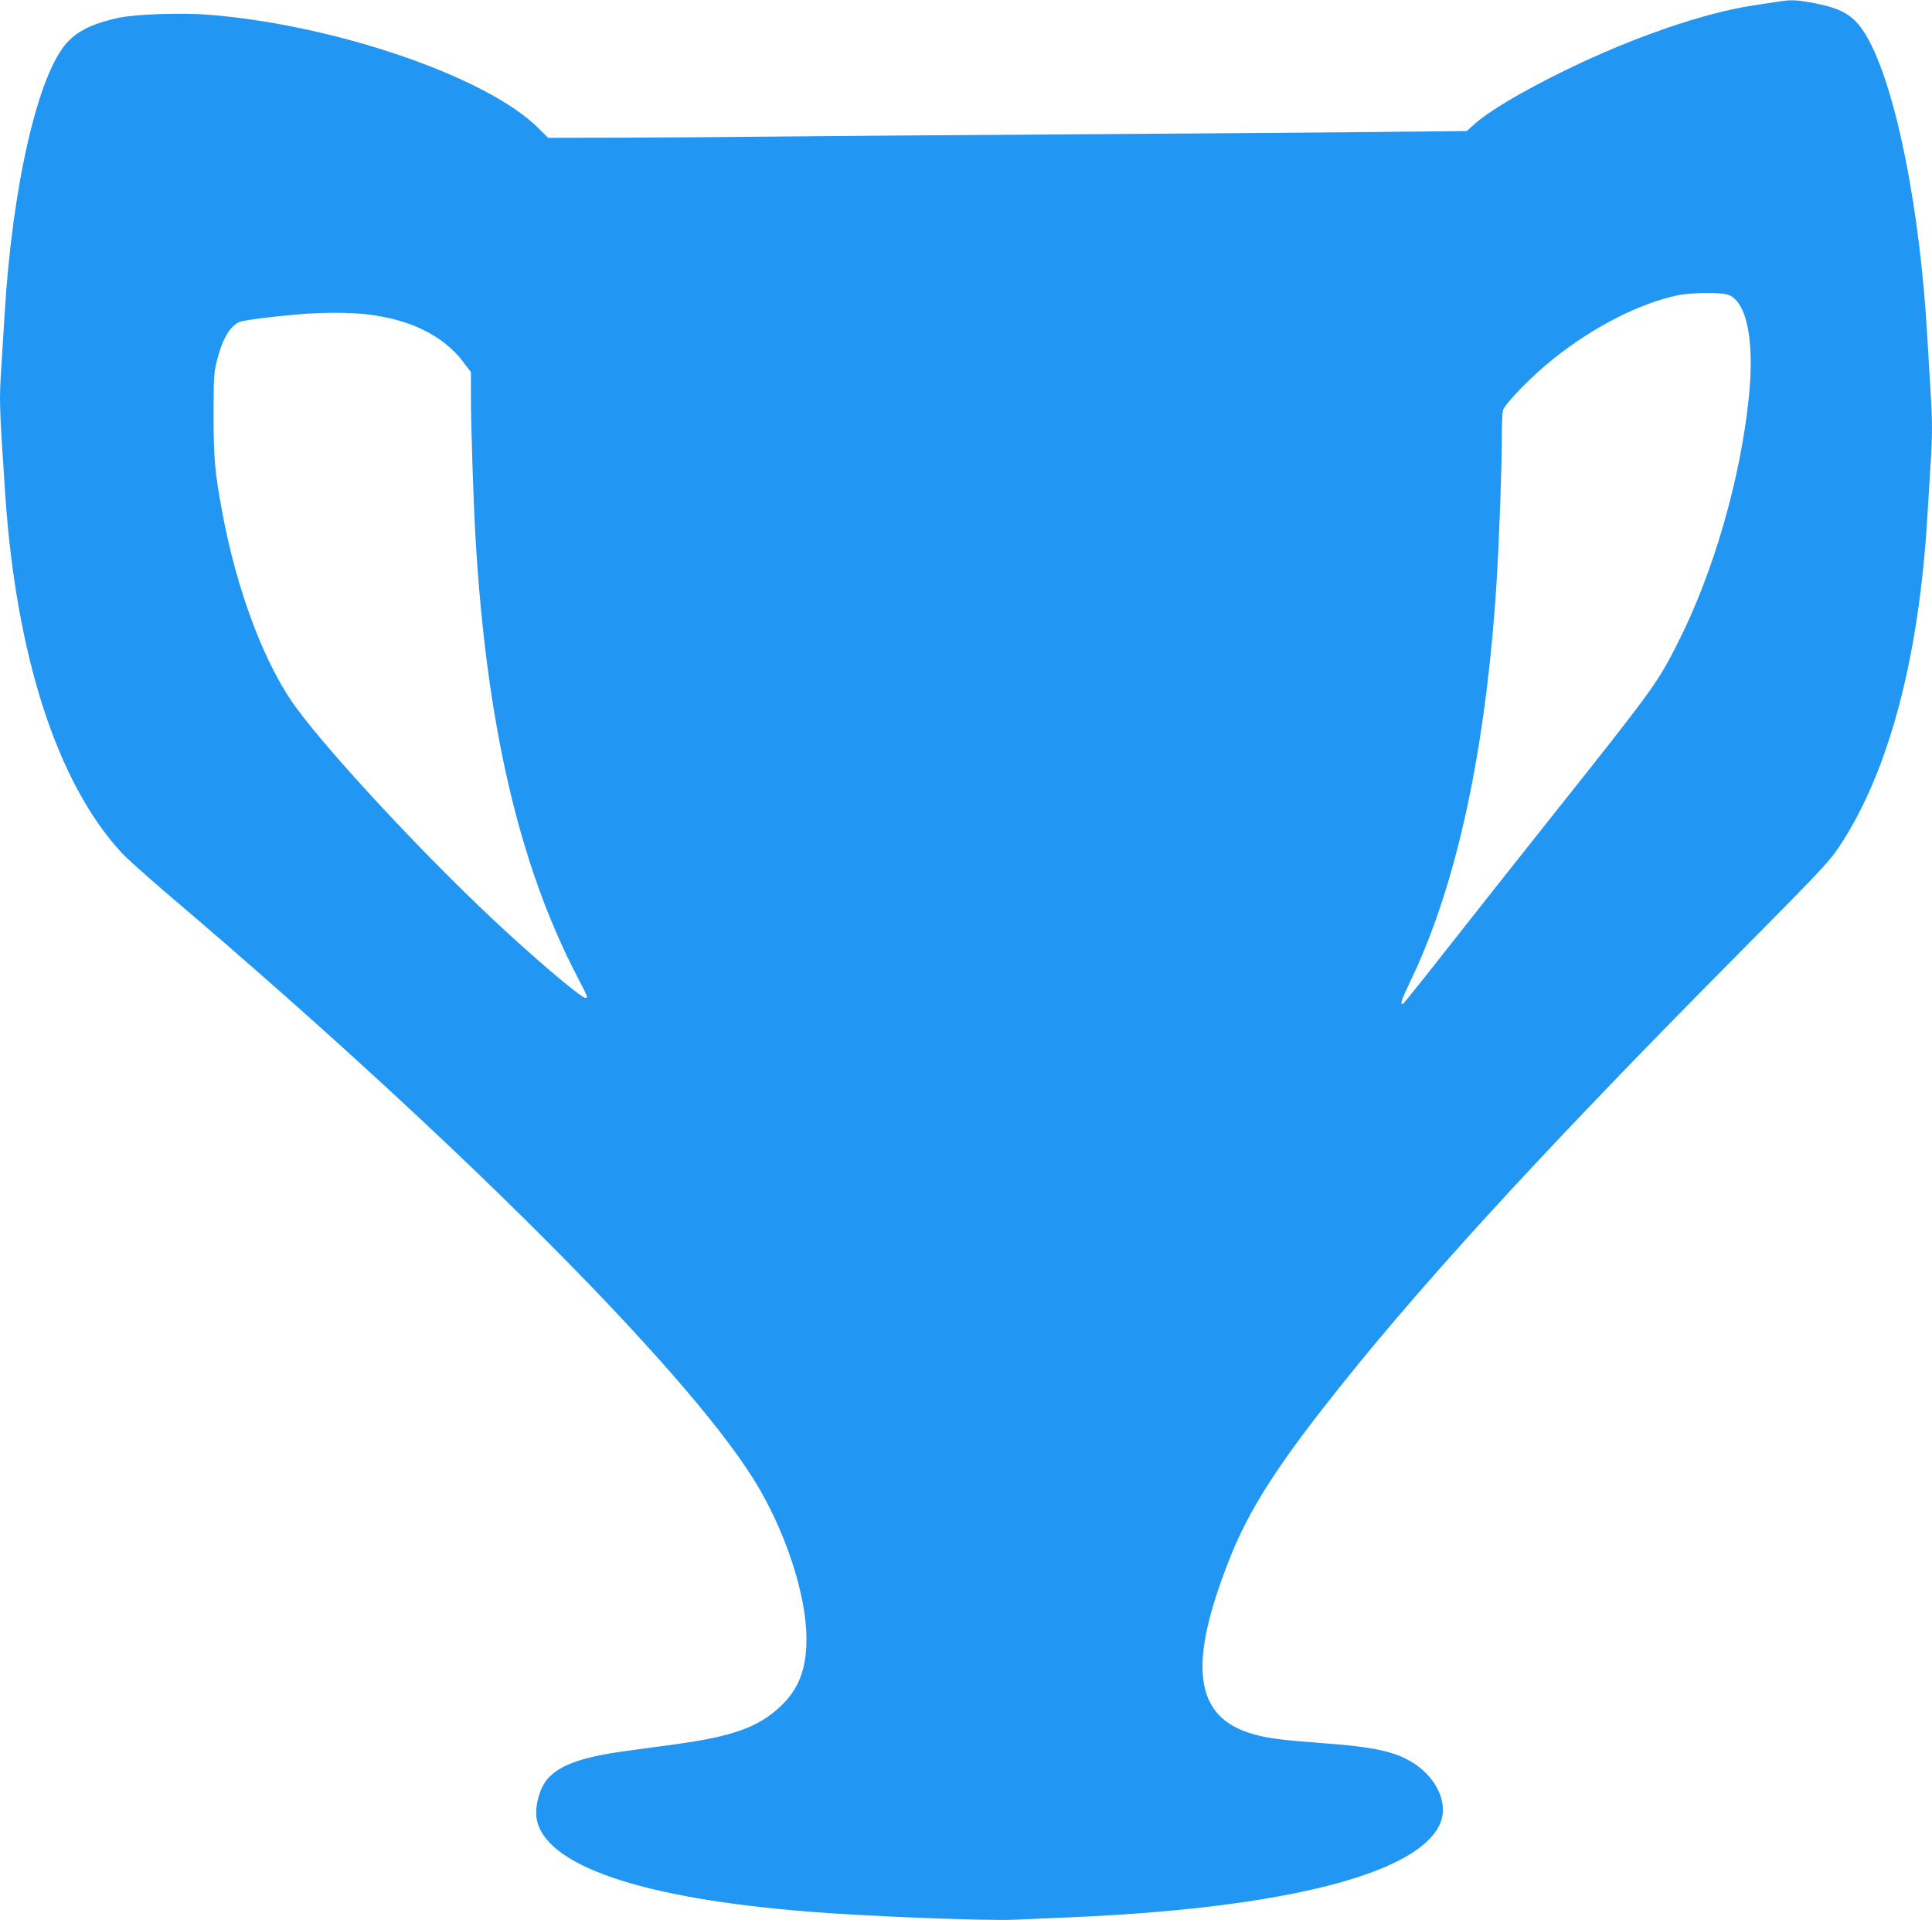
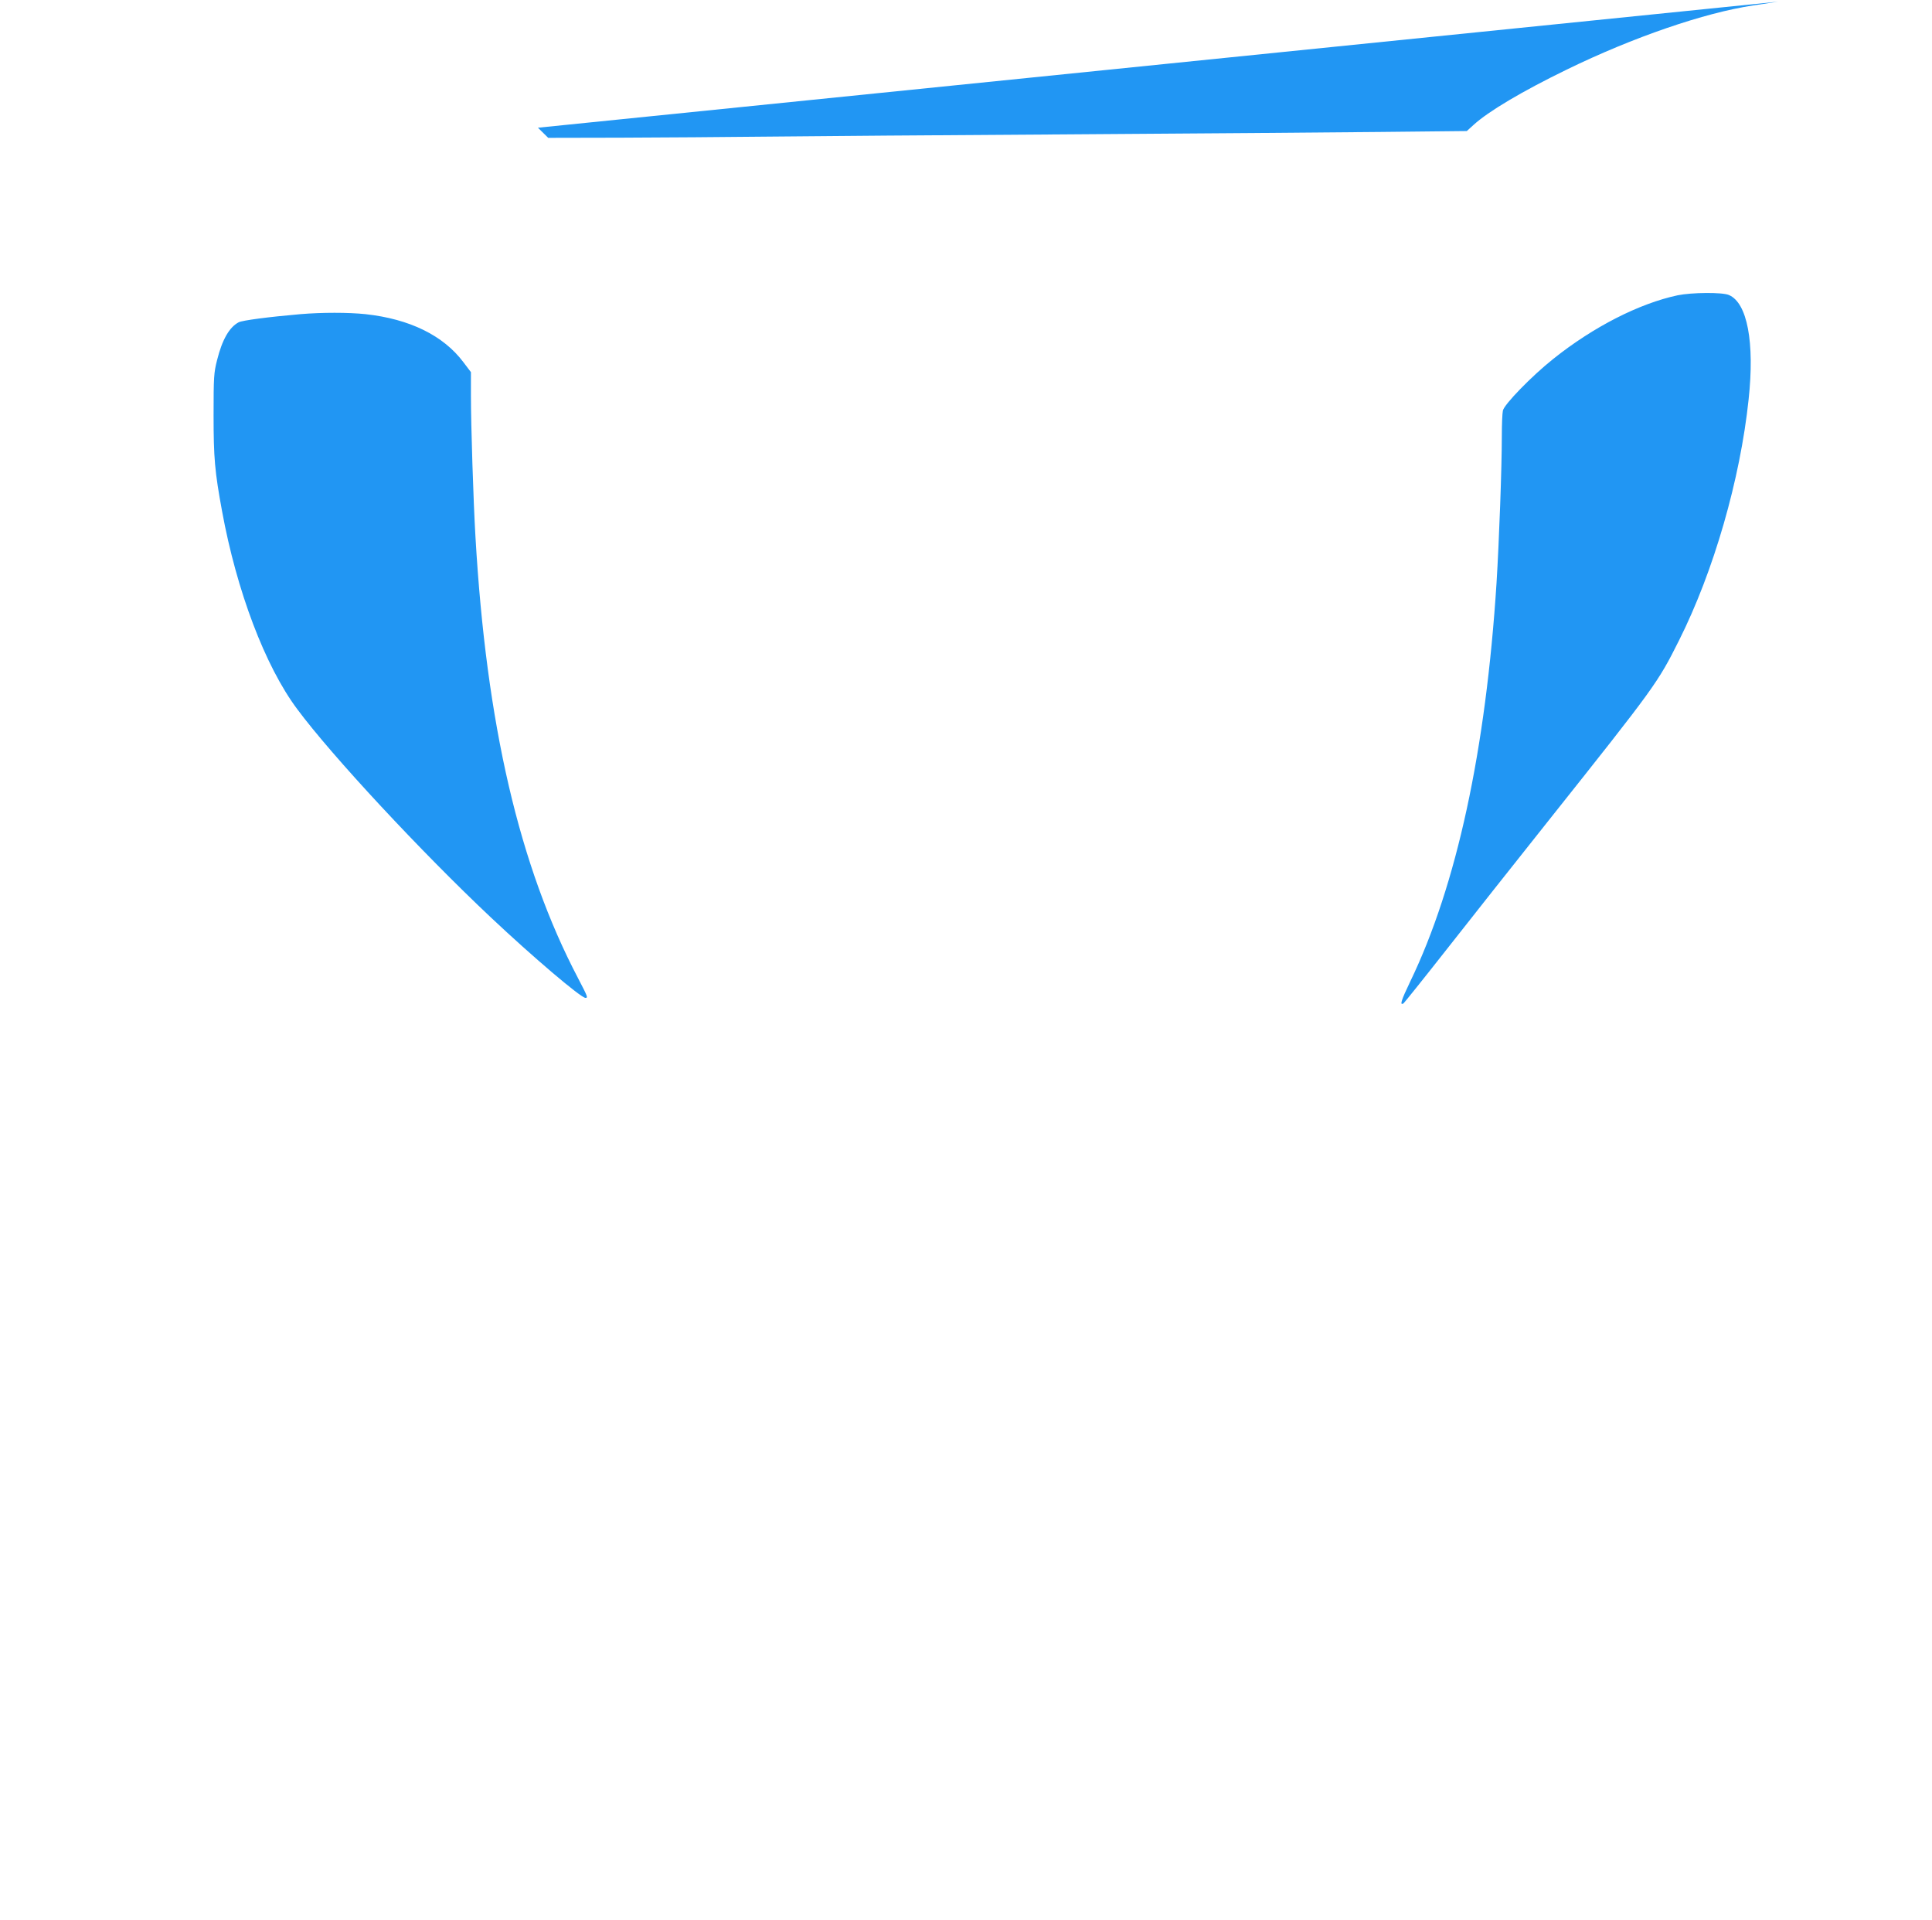
<svg xmlns="http://www.w3.org/2000/svg" version="1.0" width="1280pt" height="1272pt" viewBox="0 0 1280 1272" preserveAspectRatio="xMidYMid meet">
  <g transform="translate(0,1272) scale(0.1,-0.1)" fill="#2196f3" stroke="none">
-     <path d="M11780 12709 c-30 -5 -104 -16 -165 -25 -323 -49 -792 -209 -1235 -425 -294 -143 -520 -277 -618 -367 l-44 -40 -571 -6 c-315 -3 -1247 -11 -2072 -16 -825 -5 -1720 -12 -1990 -15 -269 -3 -707 -6 -972 -7 l-481 -1 -68 67 c-338 335 -1329 677 -2164 747 -186 16 -498 6 -615 -19 -168 -37 -268 -85 -340 -163 -194 -212 -364 -952 -415 -1809 -6 -102 -15 -249 -20 -326 -16 -234 -16 -253 25 -864 73 -1070 346 -1910 771 -2369 32 -35 178 -166 324 -290 1863 -1584 3393 -3112 3860 -3855 208 -330 353 -766 353 -1061 0 -202 -51 -333 -172 -448 -146 -138 -319 -200 -703 -252 -106 -14 -258 -35 -338 -46 -314 -43 -469 -109 -532 -226 -33 -60 -52 -153 -44 -211 43 -316 688 -538 1821 -626 392 -31 1175 -61 1353 -52 76 3 241 11 367 16 1437 61 2336 296 2453 639 42 123 -31 281 -175 377 -120 80 -267 113 -618 138 -263 20 -350 31 -445 57 -402 110 -447 458 -155 1185 117 289 283 556 609 974 596 766 1441 1690 2781 3040 493 497 570 578 633 671 333 494 536 1253 592 2209 6 102 15 249 20 326 13 180 13 319 0 498 -5 77 -14 229 -20 336 -47 862 -211 1682 -404 2011 -82 139 -159 185 -377 224 -93 16 -128 17 -209 4z m-326 -1943 c122 -51 172 -313 131 -692 -56 -530 -231 -1138 -461 -1596 -141 -282 -158 -305 -864 -1193 -223 -280 -528 -666 -678 -857 -150 -191 -278 -350 -283 -354 -27 -17 -17 17 44 144 308 638 501 1532 572 2642 17 274 35 764 35 971 0 75 3 151 7 169 8 41 192 230 333 342 266 213 571 368 825 422 93 19 295 21 339 2z m-9032 -127 c292 -32 515 -141 648 -318 l50 -66 0 -155 c0 -194 16 -697 30 -935 72 -1243 290 -2182 680 -2925 63 -121 67 -130 49 -130 -30 0 -349 271 -627 533 -459 432 -1054 1071 -1283 1380 -213 285 -401 783 -498 1312 -48 261 -56 351 -56 635 0 253 2 282 23 364 34 137 82 219 143 251 24 13 201 36 409 54 143 12 317 12 432 0z" />
+     <path d="M11780 12709 c-30 -5 -104 -16 -165 -25 -323 -49 -792 -209 -1235 -425 -294 -143 -520 -277 -618 -367 l-44 -40 -571 -6 c-315 -3 -1247 -11 -2072 -16 -825 -5 -1720 -12 -1990 -15 -269 -3 -707 -6 -972 -7 l-481 -1 -68 67 z m-326 -1943 c122 -51 172 -313 131 -692 -56 -530 -231 -1138 -461 -1596 -141 -282 -158 -305 -864 -1193 -223 -280 -528 -666 -678 -857 -150 -191 -278 -350 -283 -354 -27 -17 -17 17 44 144 308 638 501 1532 572 2642 17 274 35 764 35 971 0 75 3 151 7 169 8 41 192 230 333 342 266 213 571 368 825 422 93 19 295 21 339 2z m-9032 -127 c292 -32 515 -141 648 -318 l50 -66 0 -155 c0 -194 16 -697 30 -935 72 -1243 290 -2182 680 -2925 63 -121 67 -130 49 -130 -30 0 -349 271 -627 533 -459 432 -1054 1071 -1283 1380 -213 285 -401 783 -498 1312 -48 261 -56 351 -56 635 0 253 2 282 23 364 34 137 82 219 143 251 24 13 201 36 409 54 143 12 317 12 432 0z" />
  </g>
</svg>